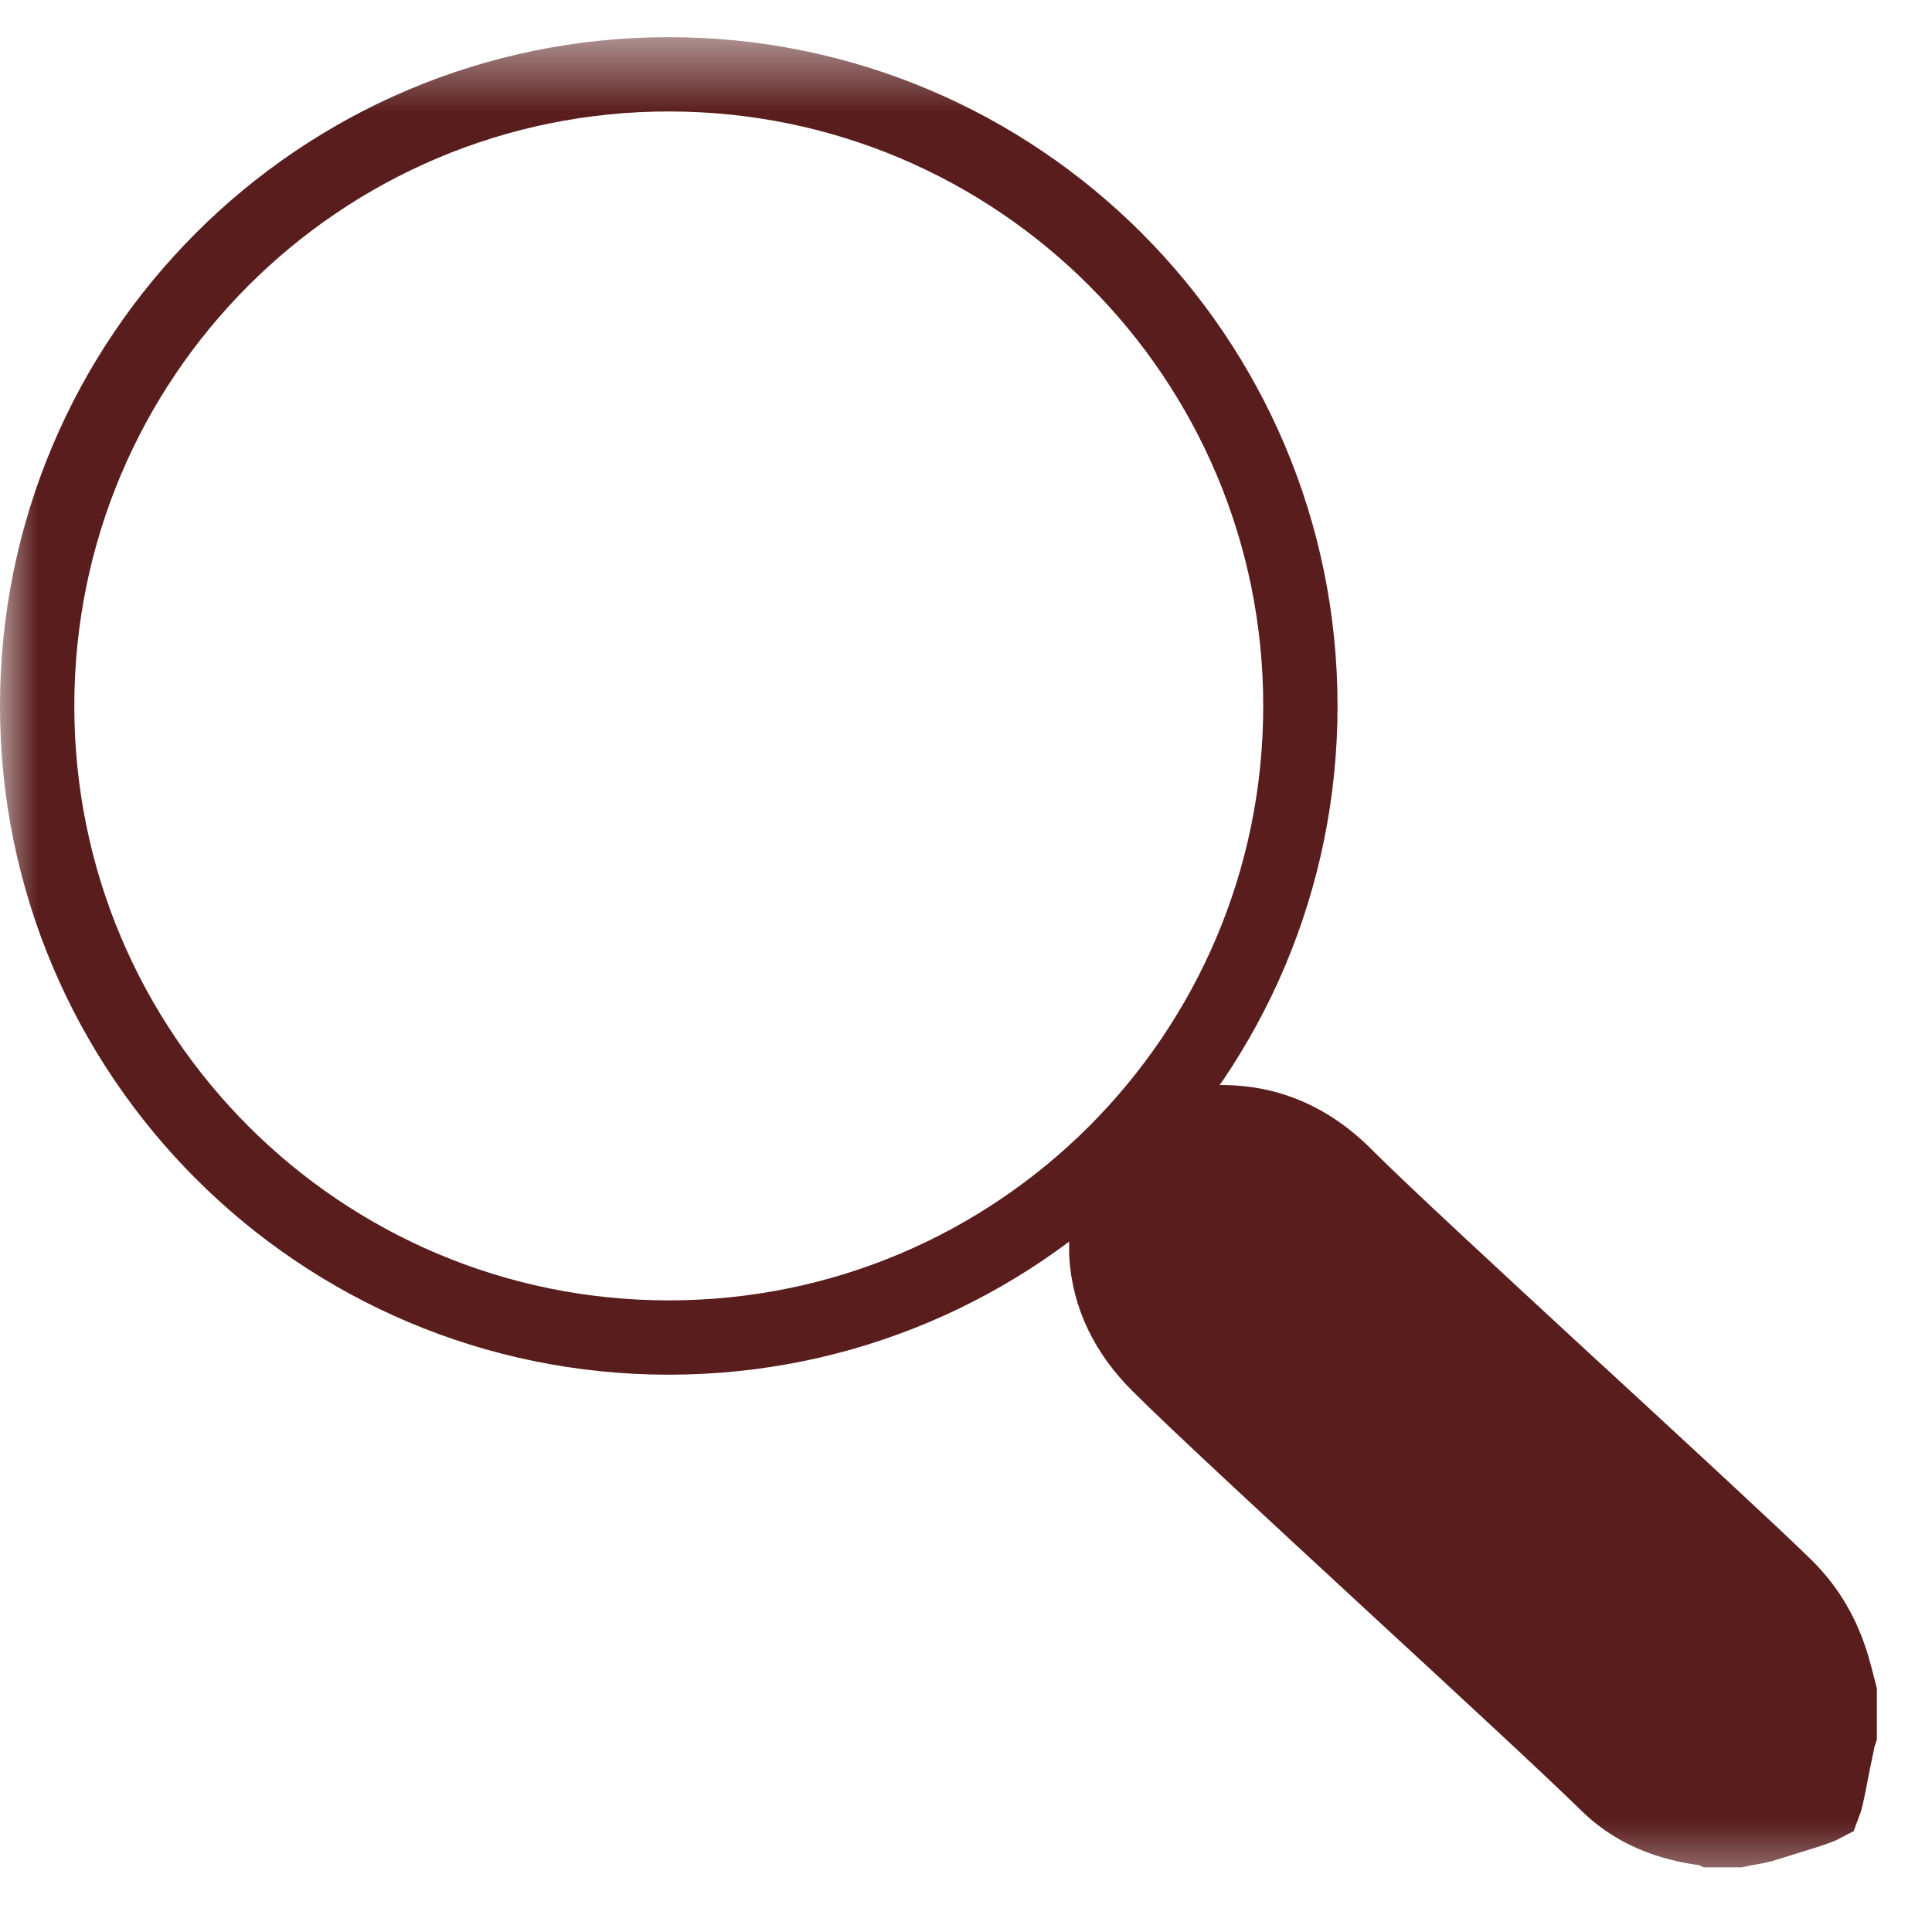
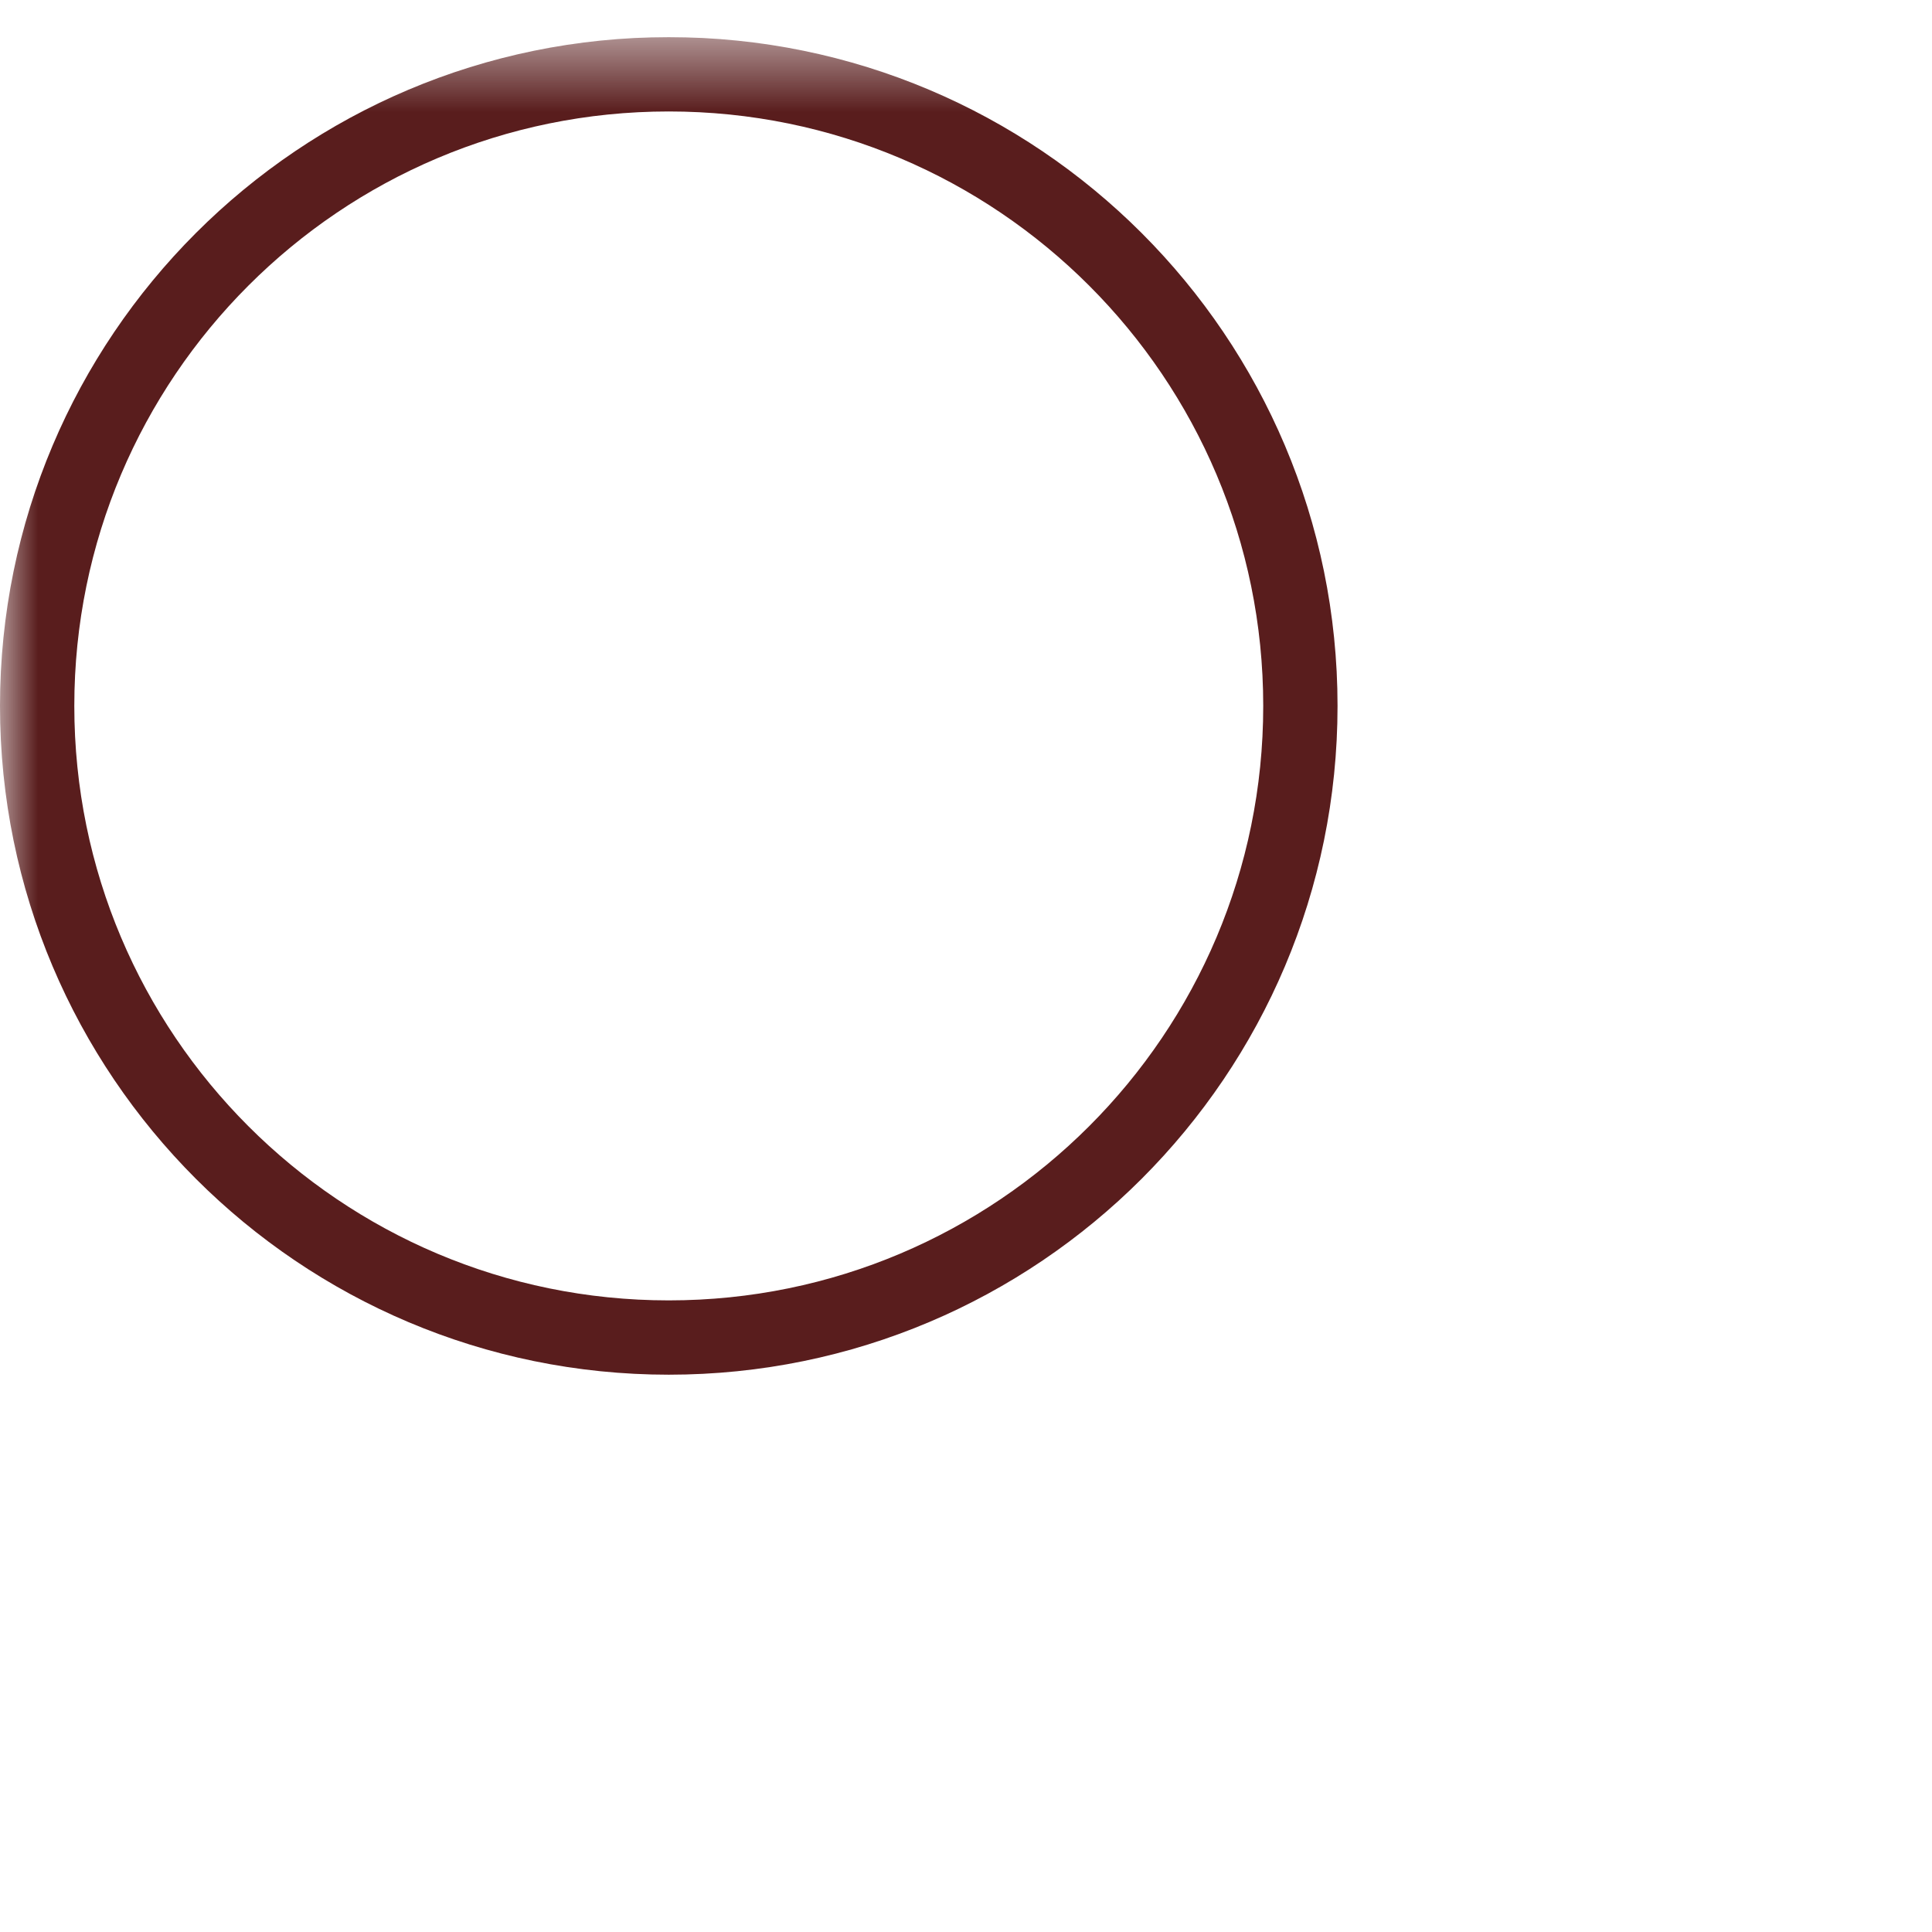
<svg xmlns="http://www.w3.org/2000/svg" width="26" height="26" viewBox="0 0 26 26" fill="none">
  <g clip-path="url(#clip0_815_32)">
    <mask id="mask0_815_32" style="mask-type:luminance" maskUnits="userSpaceOnUse" x="0" y="0" width="26" height="26">
      <path d="M26 0.5H0V25.5H26V0.5Z" fill="white" />
    </mask>
    <g mask="url(#mask0_815_32)">
      <path d="M9 18C13.694 18 17.5 14.194 17.5 9.5C17.5 4.806 13.694 1 9 1C4.306 1 0.5 4.806 0.5 9.5C0.5 14.194 4.306 18 9 18Z" stroke="#591D1D" />
-       <path d="M14.888 16.309L15.985 15.141C16.821 15.002 17.531 15.233 18.133 15.85L18.137 15.854C18.629 16.344 19.872 17.492 21.099 18.625C21.187 18.706 21.275 18.787 21.363 18.867C22.505 19.921 23.591 20.922 24.034 21.356C24.34 21.661 24.54 22.011 24.666 22.436C24.696 22.54 24.726 22.657 24.758 22.784V23.328C24.754 23.34 24.75 23.353 24.746 23.366C24.741 23.383 24.732 23.416 24.726 23.458C24.693 23.611 24.667 23.744 24.645 23.856C24.643 23.869 24.64 23.881 24.638 23.892C24.618 23.996 24.602 24.076 24.587 24.144C24.568 24.229 24.554 24.271 24.547 24.289C24.532 24.297 24.501 24.312 24.444 24.333C24.355 24.366 24.251 24.398 24.106 24.442C24.017 24.47 23.913 24.502 23.787 24.542L23.78 24.544C23.699 24.571 23.64 24.582 23.556 24.597C23.509 24.605 23.455 24.615 23.384 24.63H23.046C23.044 24.629 23.041 24.628 23.039 24.628L23.038 24.628C23.012 24.621 22.941 24.602 22.861 24.595C22.359 24.513 21.951 24.329 21.619 23.998L21.616 23.995C21.133 23.522 20 22.475 18.835 21.4C18.752 21.323 18.669 21.246 18.586 21.17C17.328 20.008 16.087 18.86 15.595 18.368C15.17 17.945 14.92 17.45 14.888 16.875V16.309Z" fill="#591D1D" stroke="#591D1D" />
    </g>
  </g>
  <defs>
    <clipPath id="clip0_815_32">
      <rect width="26" height="25" fill="white" transform="translate(0 0.5)" />
    </clipPath>
  </defs>
</svg>